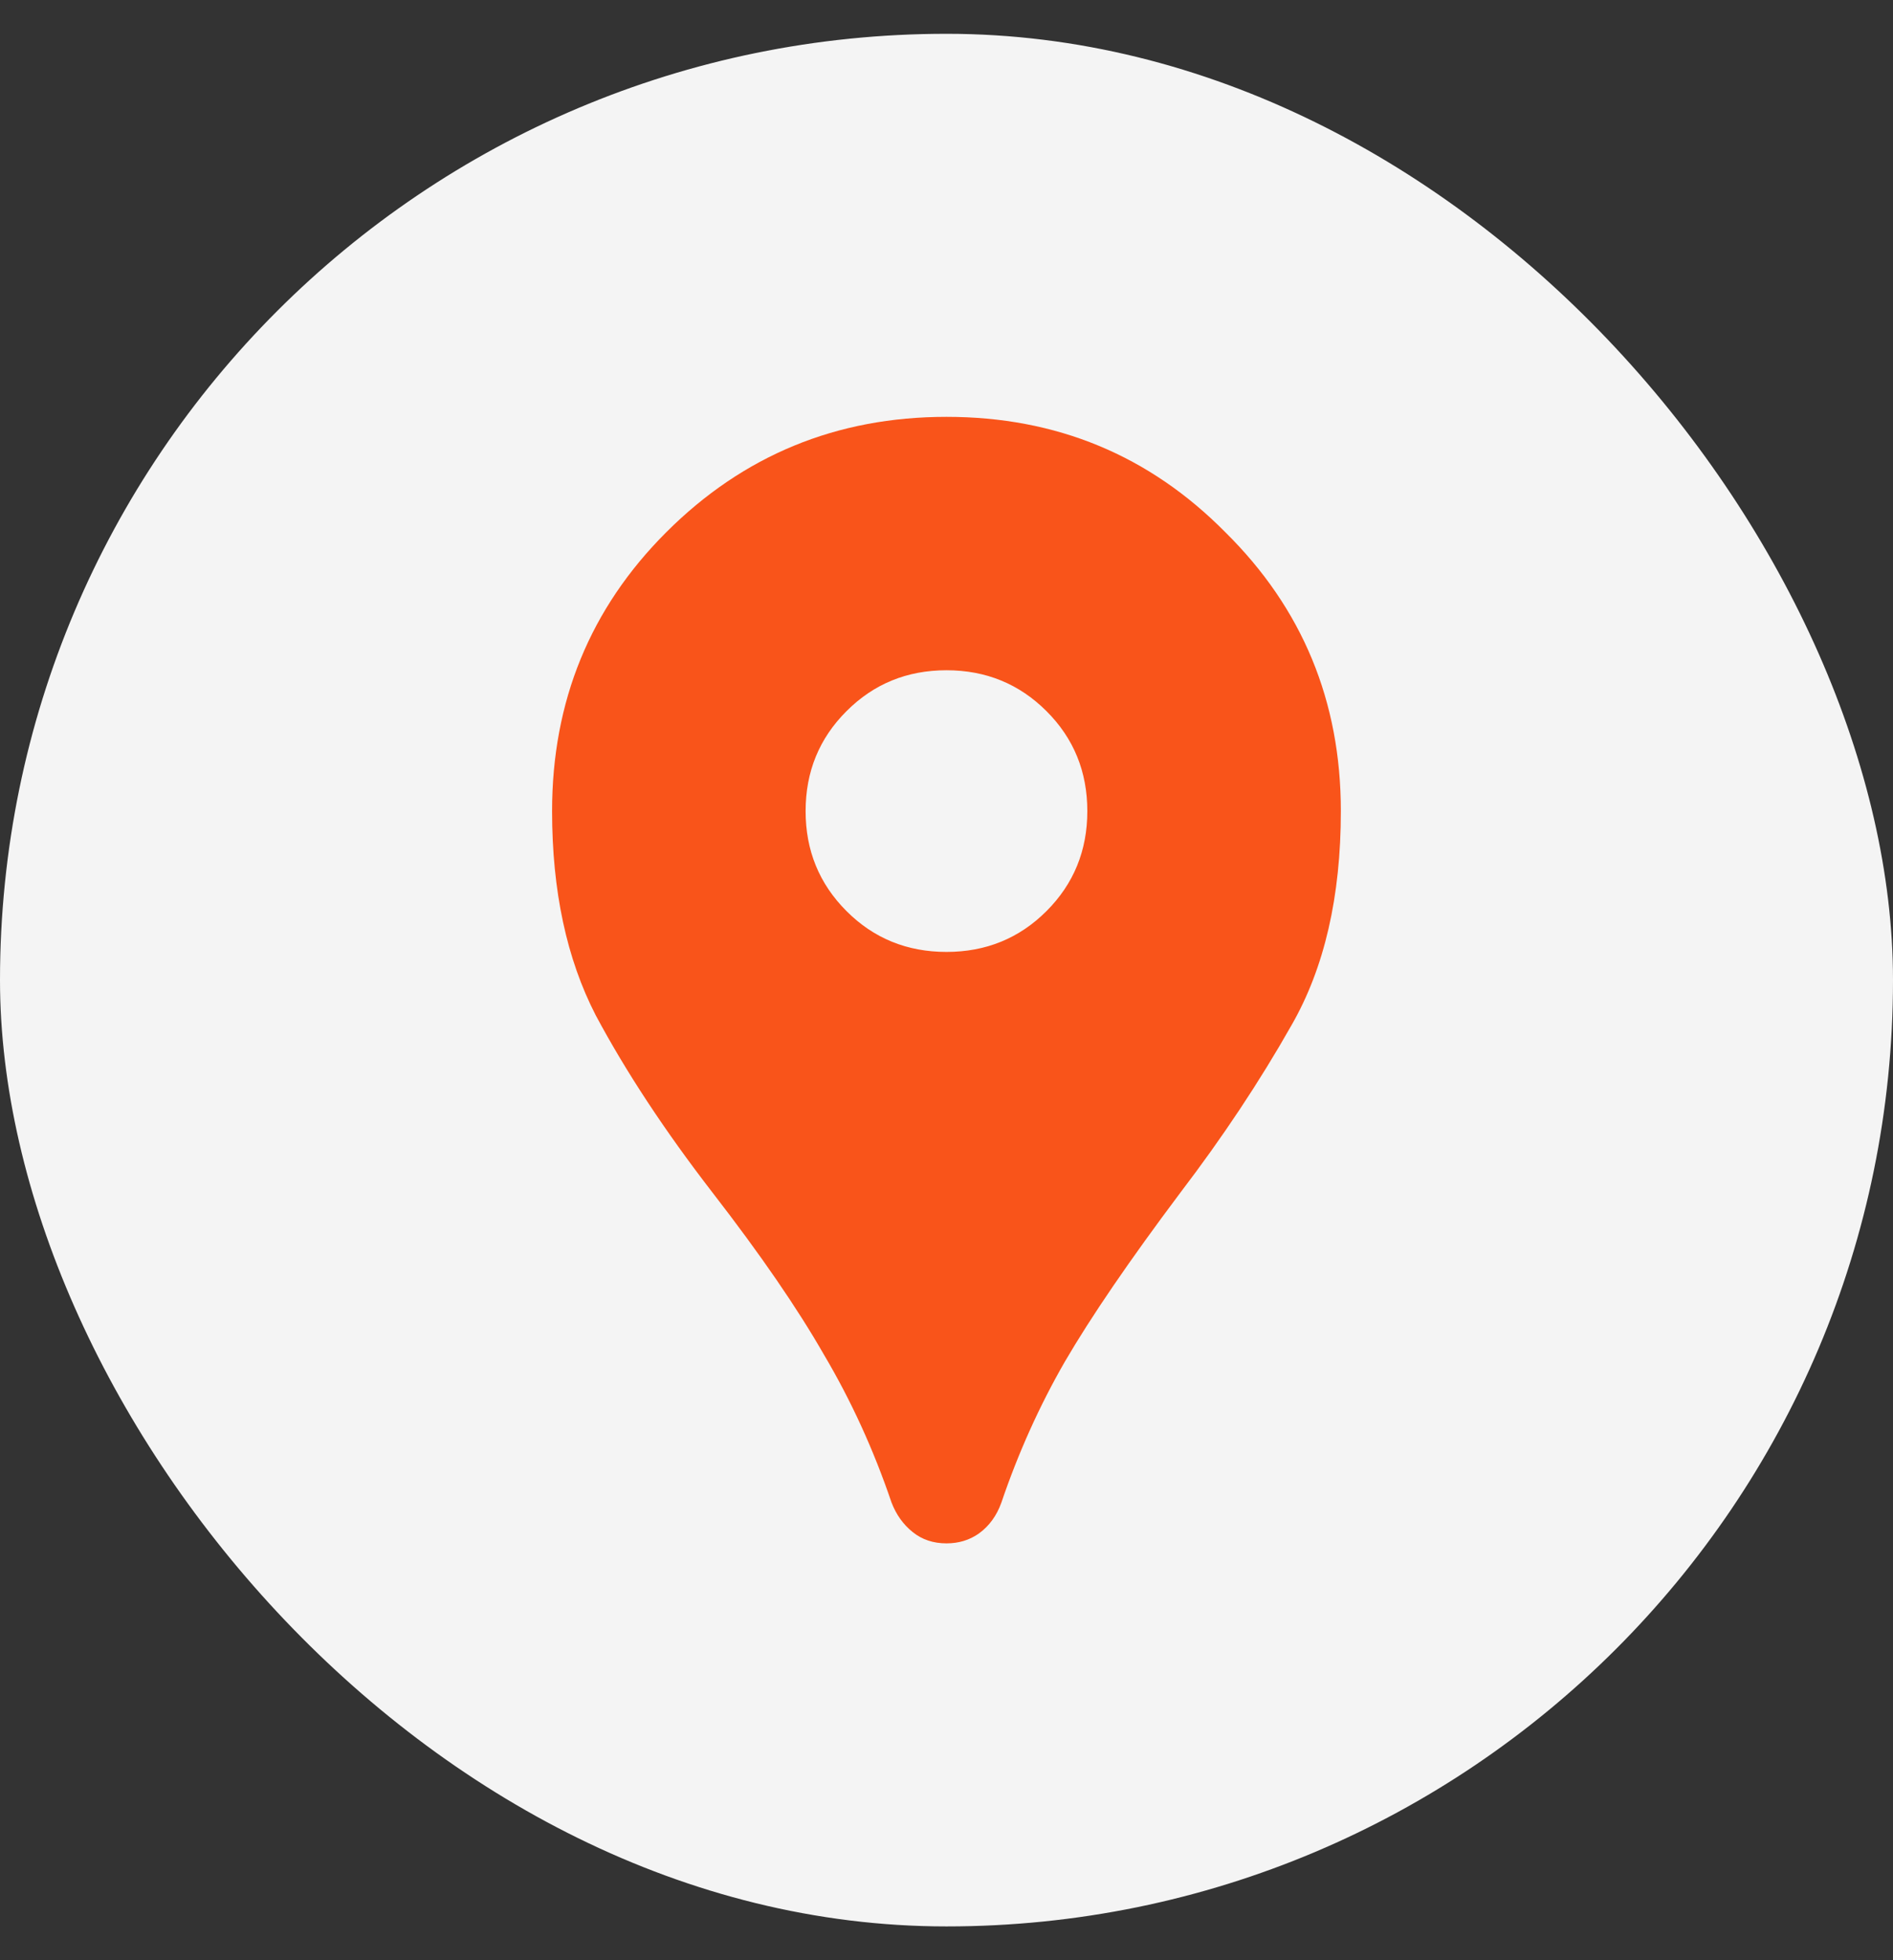
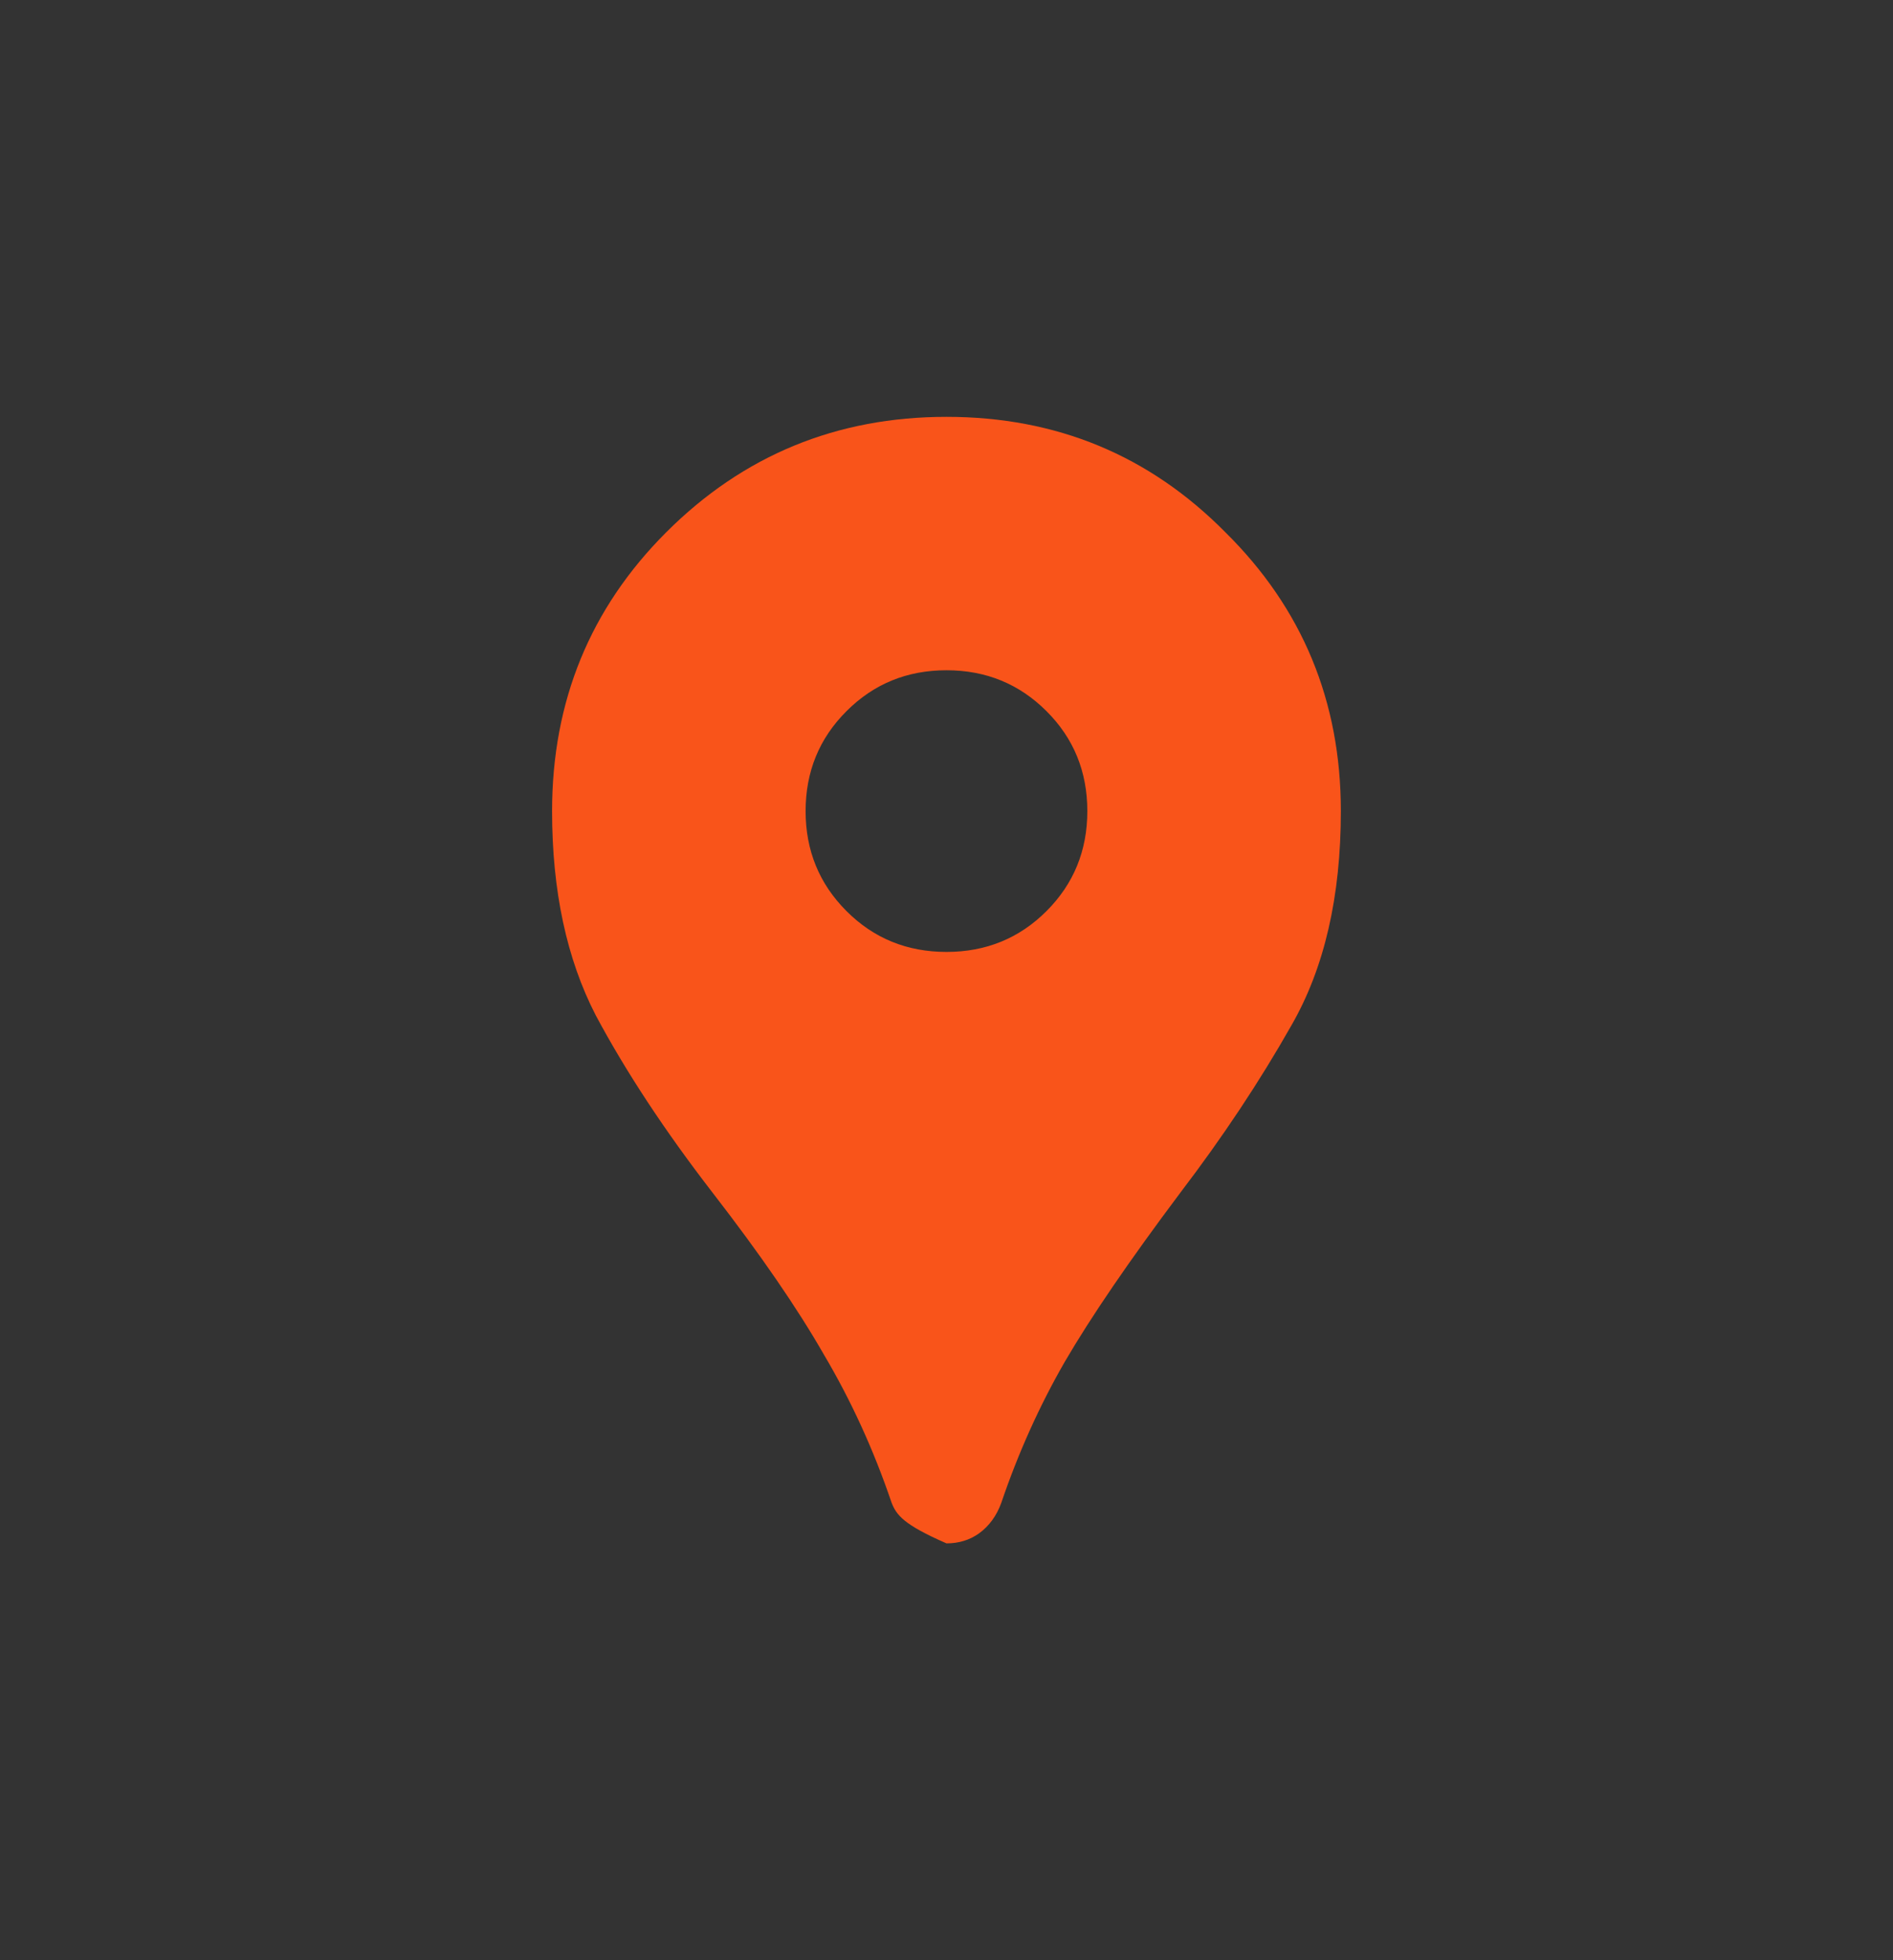
<svg xmlns="http://www.w3.org/2000/svg" width="28" height="29" viewBox="0 0 28 29" fill="none">
  <rect x="0" y="0" width="28" height="29" fill="#333333" stroke="none" />
-   <rect y="0.5" width="28" height="28" rx="14" fill="#F4F4F4" />
-   <path d="M14 22.833C13.805 22.833 13.639 22.778 13.5 22.666C13.361 22.555 13.257 22.41 13.187 22.229C12.923 21.451 12.59 20.722 12.187 20.041C11.798 19.361 11.25 18.562 10.541 17.646C9.833 16.729 9.257 15.854 8.812 15.021C8.382 14.187 8.166 13.18 8.166 12C8.166 10.375 8.729 9 9.854 7.875C10.993 6.736 12.375 6.167 14 6.167C15.625 6.167 17 6.736 18.125 7.875C19.264 9 19.833 10.375 19.833 12C19.833 13.264 19.59 14.319 19.104 15.166C18.632 16 18.083 16.826 17.458 17.646C16.708 18.646 16.139 19.479 15.75 20.146C15.375 20.798 15.062 21.493 14.812 22.229C14.743 22.423 14.632 22.576 14.479 22.687C14.34 22.785 14.18 22.833 14 22.833ZM14 14.083C14.583 14.083 15.076 13.882 15.479 13.479C15.882 13.076 16.083 12.583 16.083 12C16.083 11.416 15.882 10.923 15.479 10.521C15.076 10.118 14.583 9.916 14 9.916C13.416 9.916 12.923 10.118 12.521 10.521C12.118 10.923 11.916 11.416 11.916 12C11.916 12.583 12.118 13.076 12.521 13.479C12.923 13.882 13.416 14.083 14 14.083Z" fill="#F9541A" />
+   <path d="M14 22.833C13.361 22.555 13.257 22.41 13.187 22.229C12.923 21.451 12.59 20.722 12.187 20.041C11.798 19.361 11.25 18.562 10.541 17.646C9.833 16.729 9.257 15.854 8.812 15.021C8.382 14.187 8.166 13.18 8.166 12C8.166 10.375 8.729 9 9.854 7.875C10.993 6.736 12.375 6.167 14 6.167C15.625 6.167 17 6.736 18.125 7.875C19.264 9 19.833 10.375 19.833 12C19.833 13.264 19.59 14.319 19.104 15.166C18.632 16 18.083 16.826 17.458 17.646C16.708 18.646 16.139 19.479 15.75 20.146C15.375 20.798 15.062 21.493 14.812 22.229C14.743 22.423 14.632 22.576 14.479 22.687C14.34 22.785 14.18 22.833 14 22.833ZM14 14.083C14.583 14.083 15.076 13.882 15.479 13.479C15.882 13.076 16.083 12.583 16.083 12C16.083 11.416 15.882 10.923 15.479 10.521C15.076 10.118 14.583 9.916 14 9.916C13.416 9.916 12.923 10.118 12.521 10.521C12.118 10.923 11.916 11.416 11.916 12C11.916 12.583 12.118 13.076 12.521 13.479C12.923 13.882 13.416 14.083 14 14.083Z" fill="#F9541A" />
</svg>